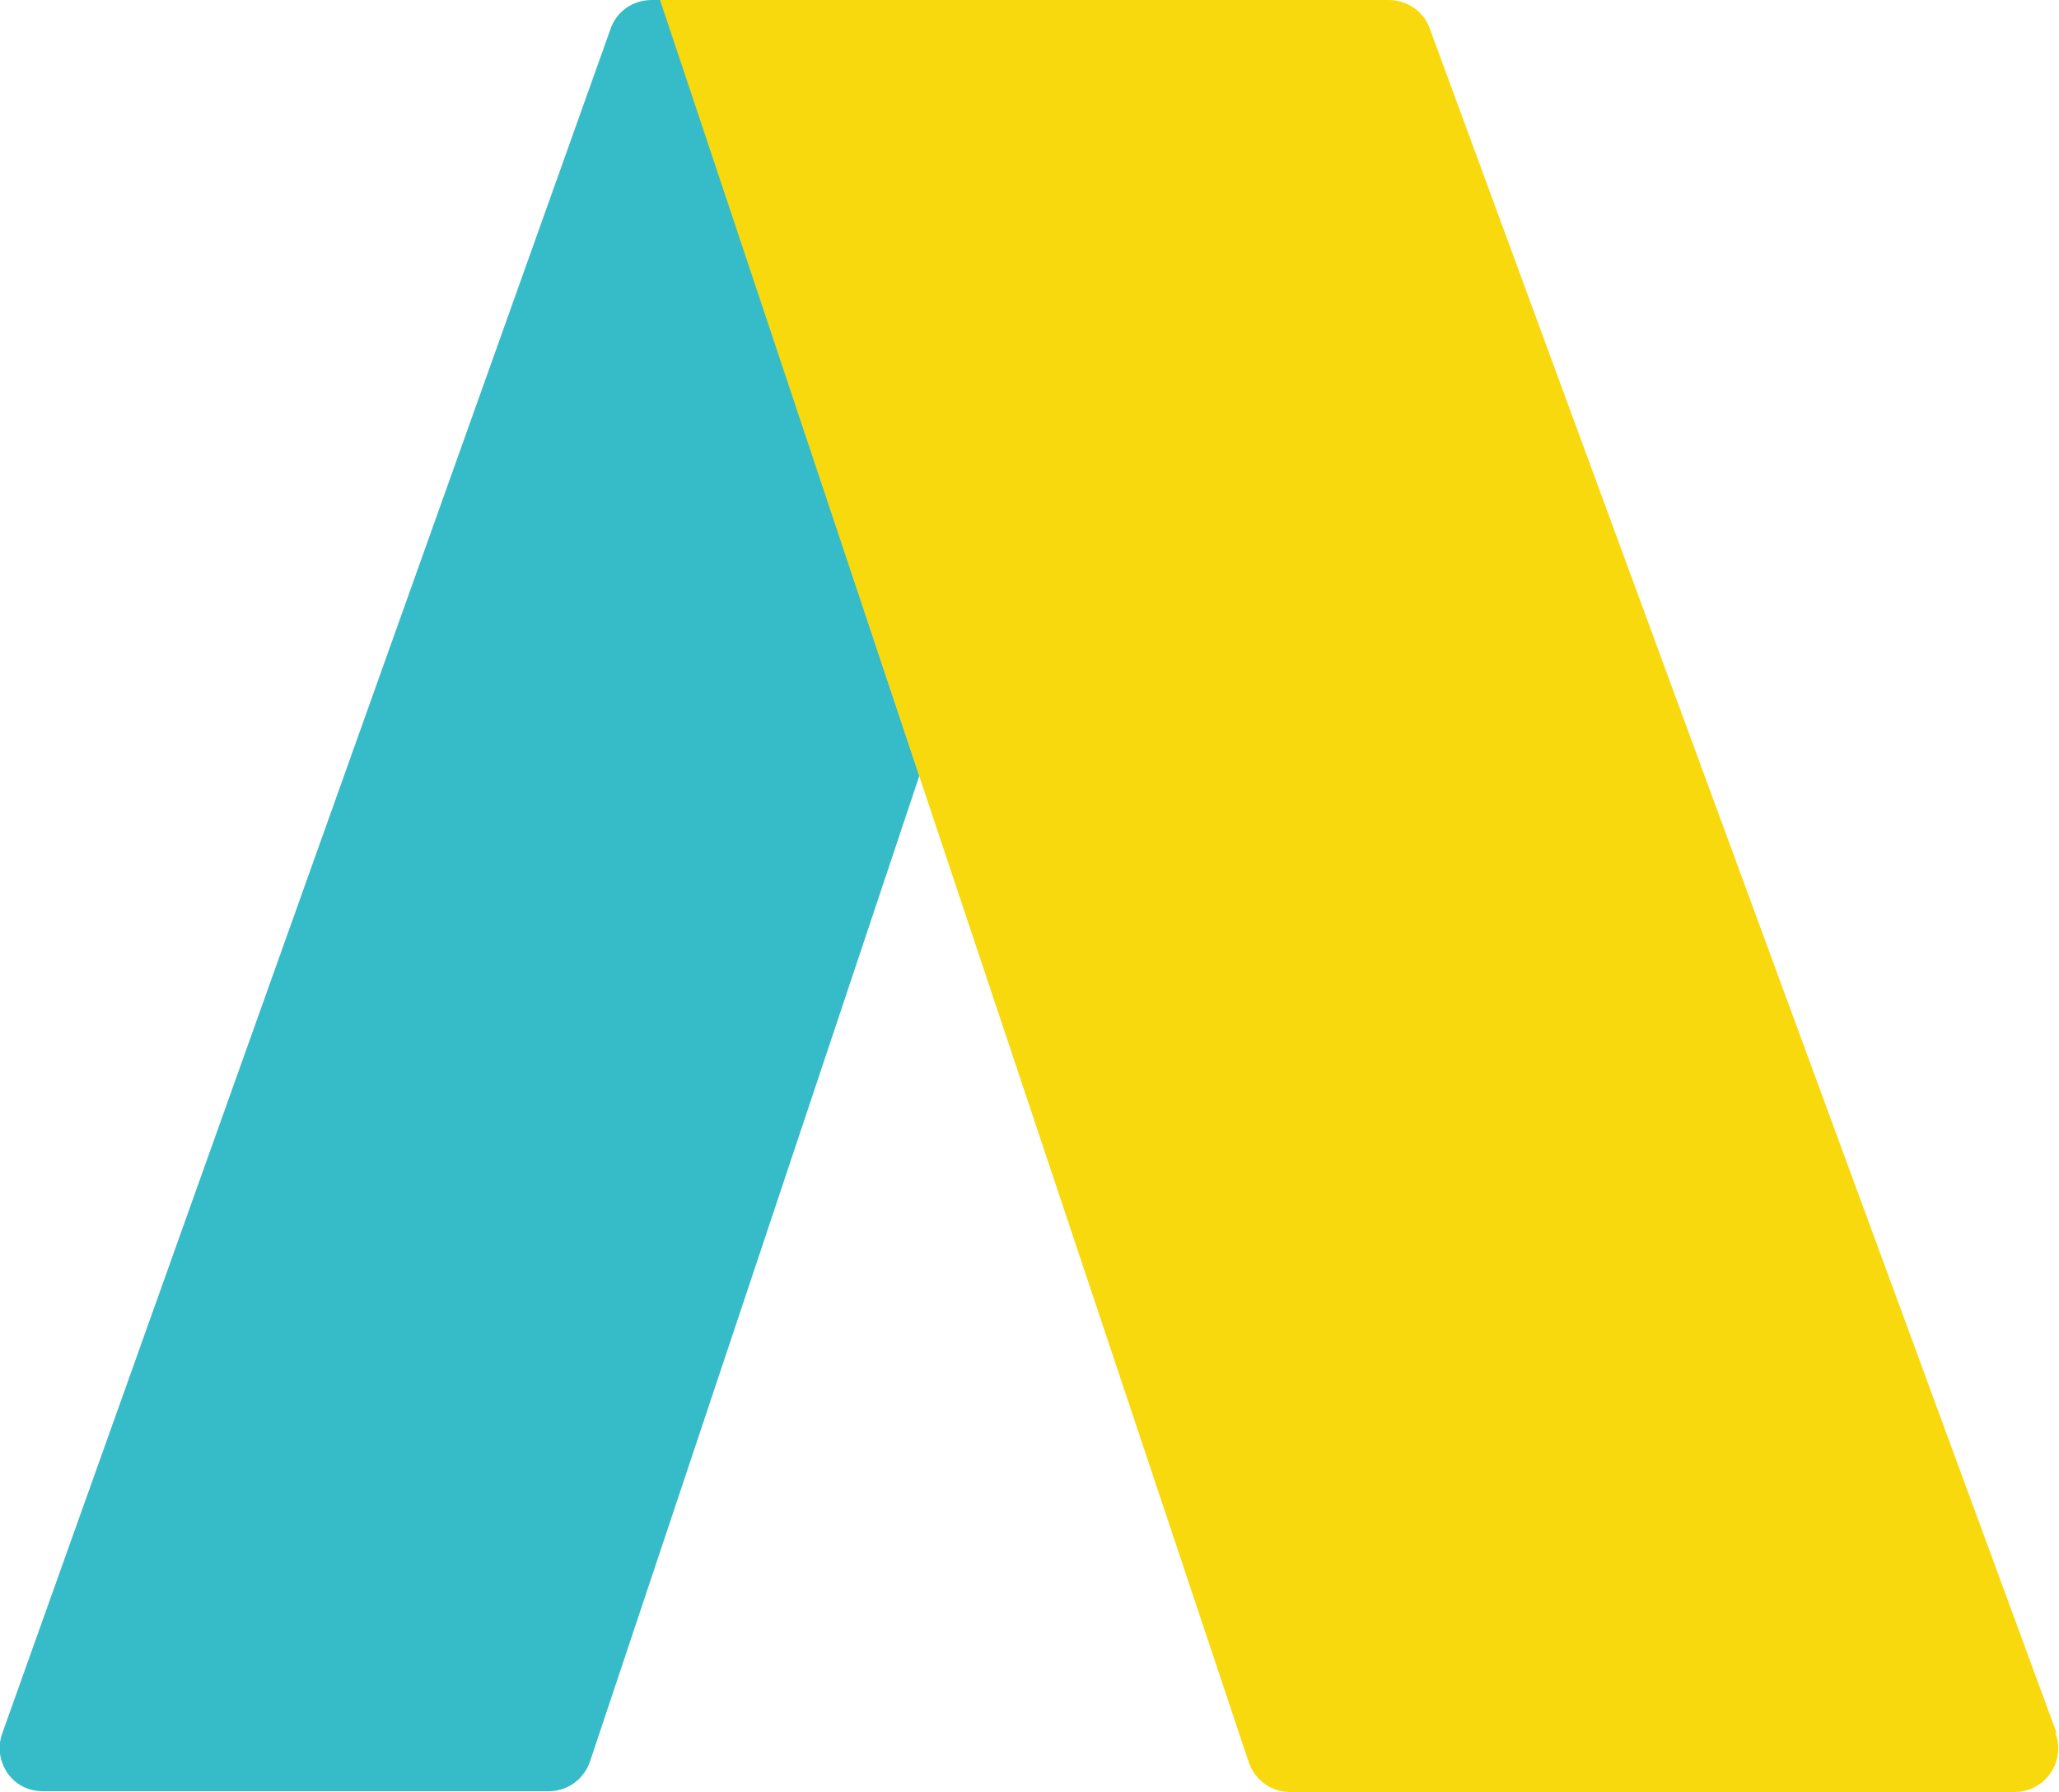
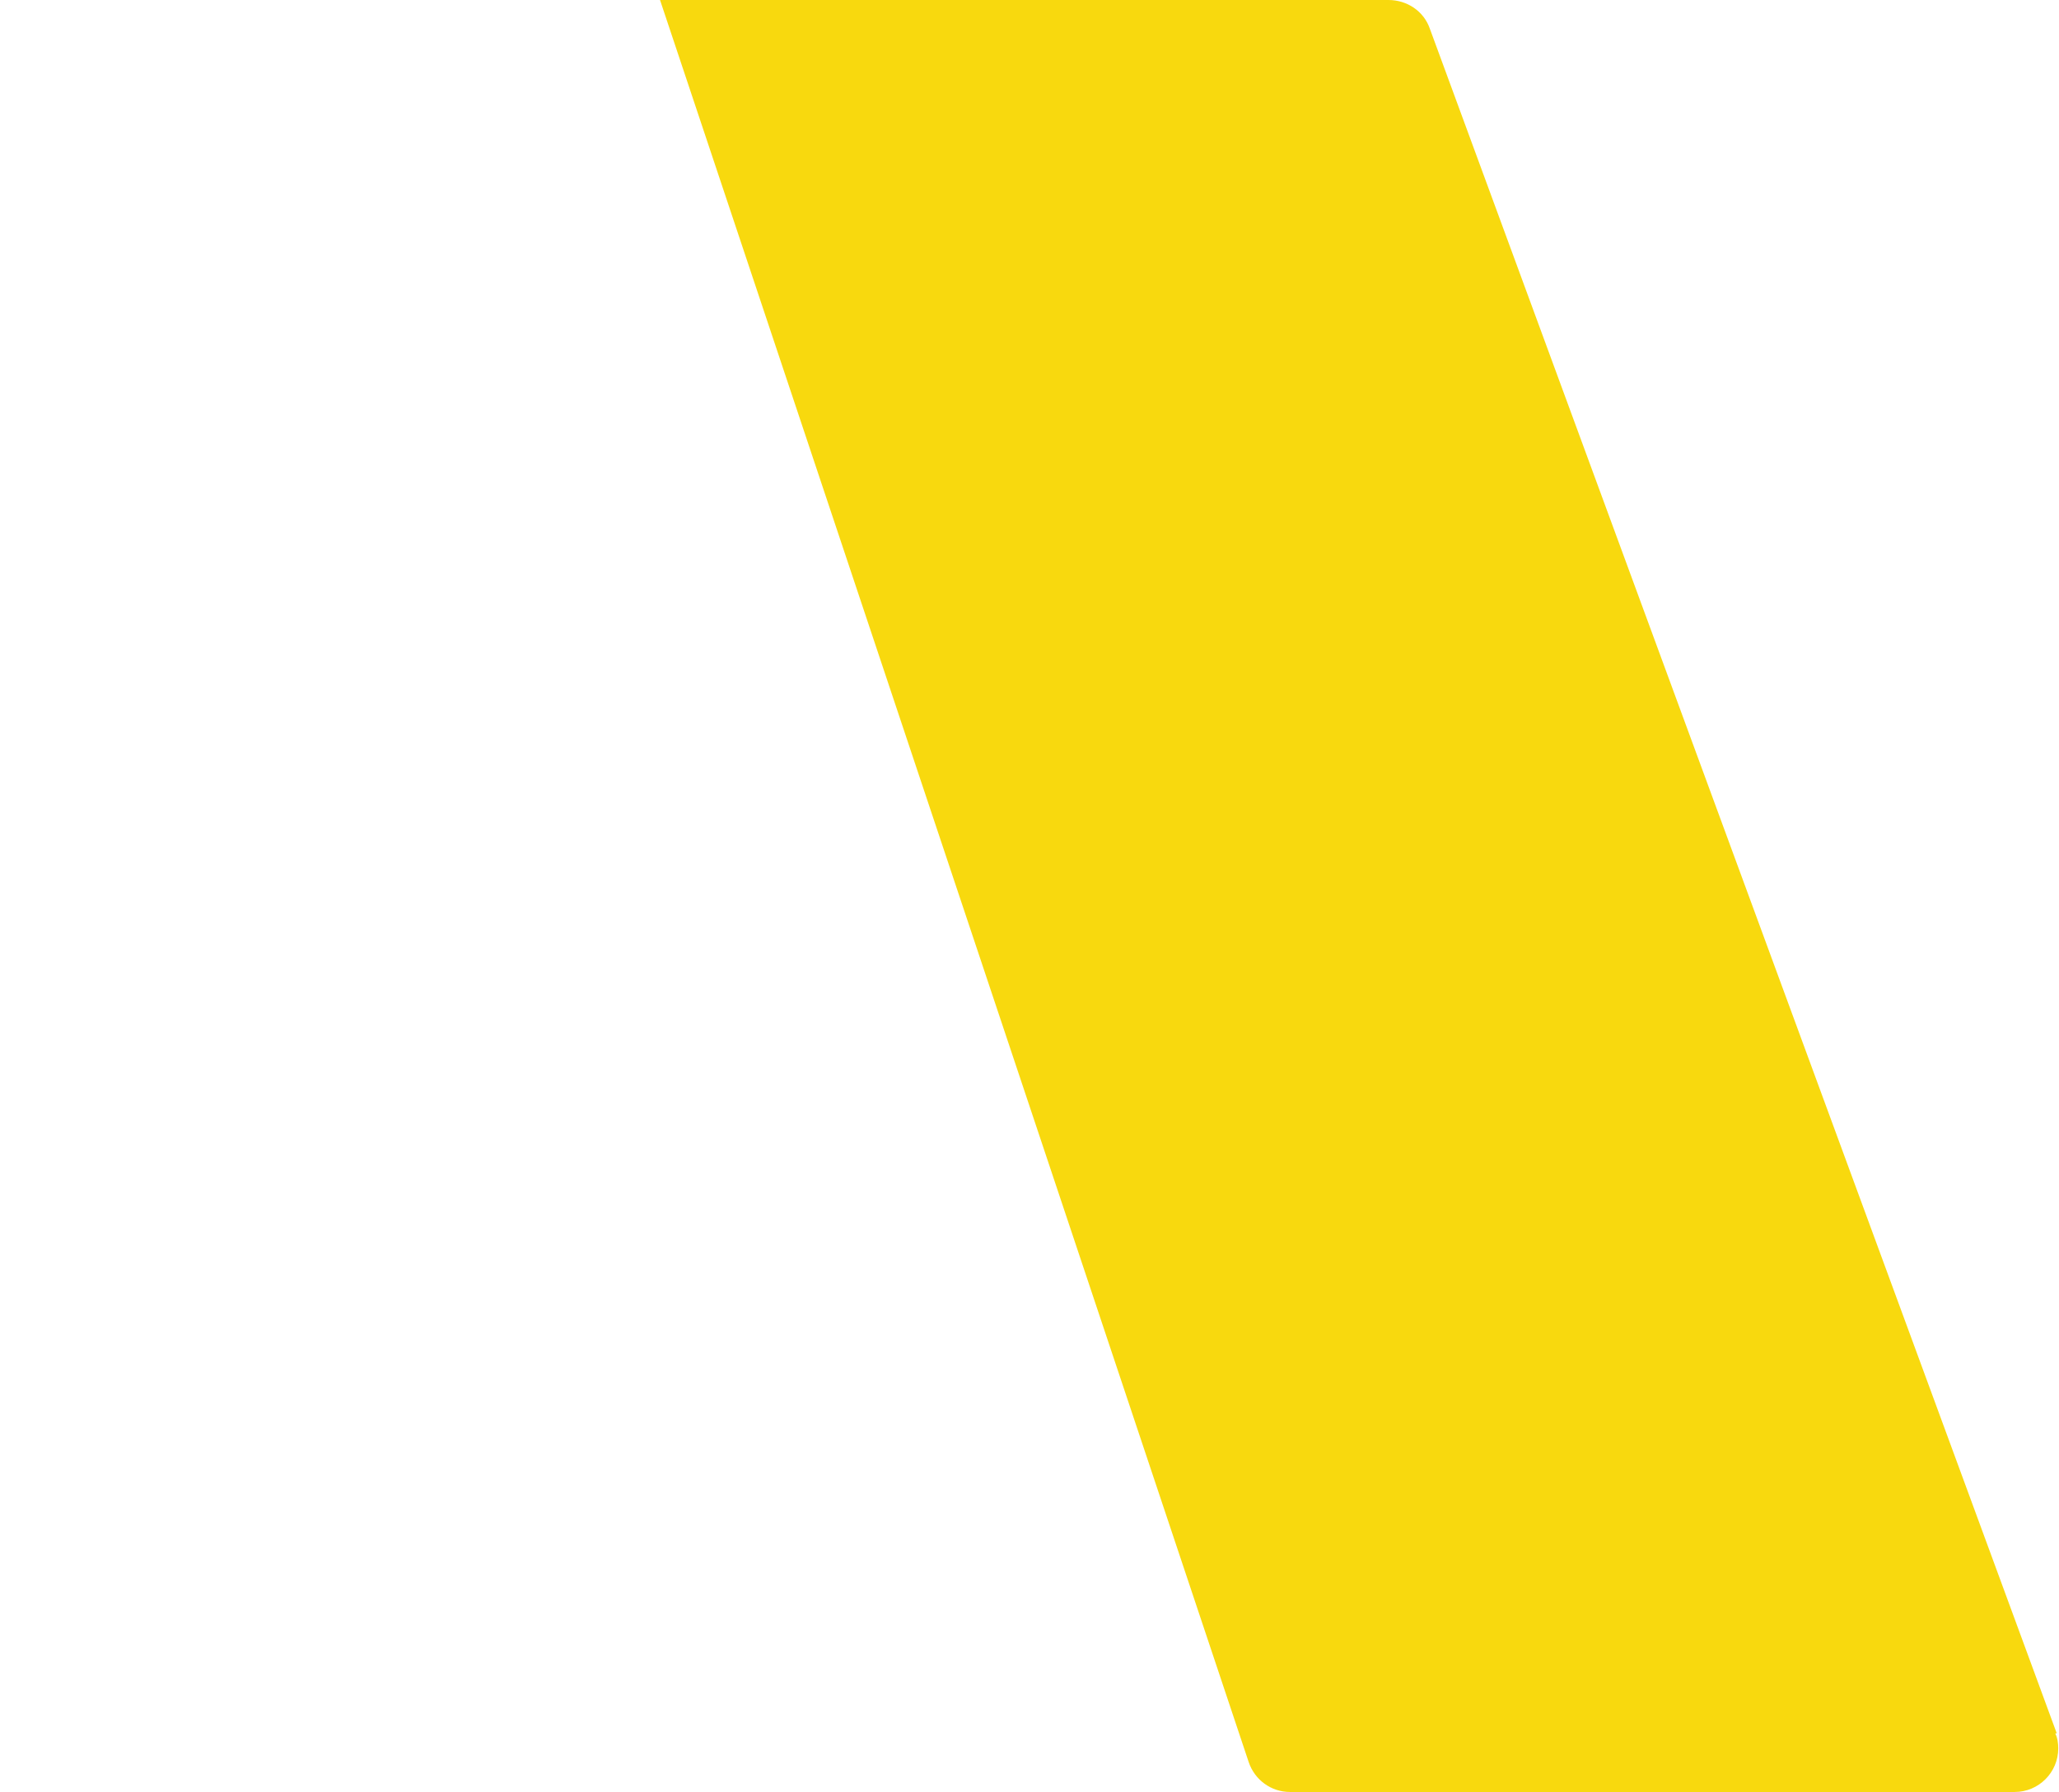
<svg xmlns="http://www.w3.org/2000/svg" id="Applauz_Symbol" data-name="Applauz Symbol" version="1.1" viewBox="0 0 273.9 238.4">
  <defs>
    <style>
      .cls-1 {
        fill: #36bbc9;
      }

      .cls-1, .cls-2 {
        stroke-width: 0px;
      }

      .cls-2 {
        fill: #f8d90e;
      }
    </style>
  </defs>
-   <path id="Path_9" data-name="Path 9" class="cls-1" d="M86.7,0c-2.5,0-4.7,1.5-5.5,3.9L.3,230.6c-1.1,3,.5,6.4,3.5,7.4.6.2,1.3.3,2,.3h67.2c2.5,0,4.7-1.6,5.5-4l43.8-131.1L87.9,0h-1.2Z" />
  <path id="Path_10" data-name="Path 10" class="cls-2" d="M273.6,230.6L190.2,3.8c-.8-2.3-3-3.8-5.5-3.8h-96.9l34.5,103.3,43.8,131.1c.8,2.4,3,4,5.5,4h96.4c3.2,0,5.8-2.6,5.8-5.8,0-.7-.1-1.4-.4-2" />
</svg>